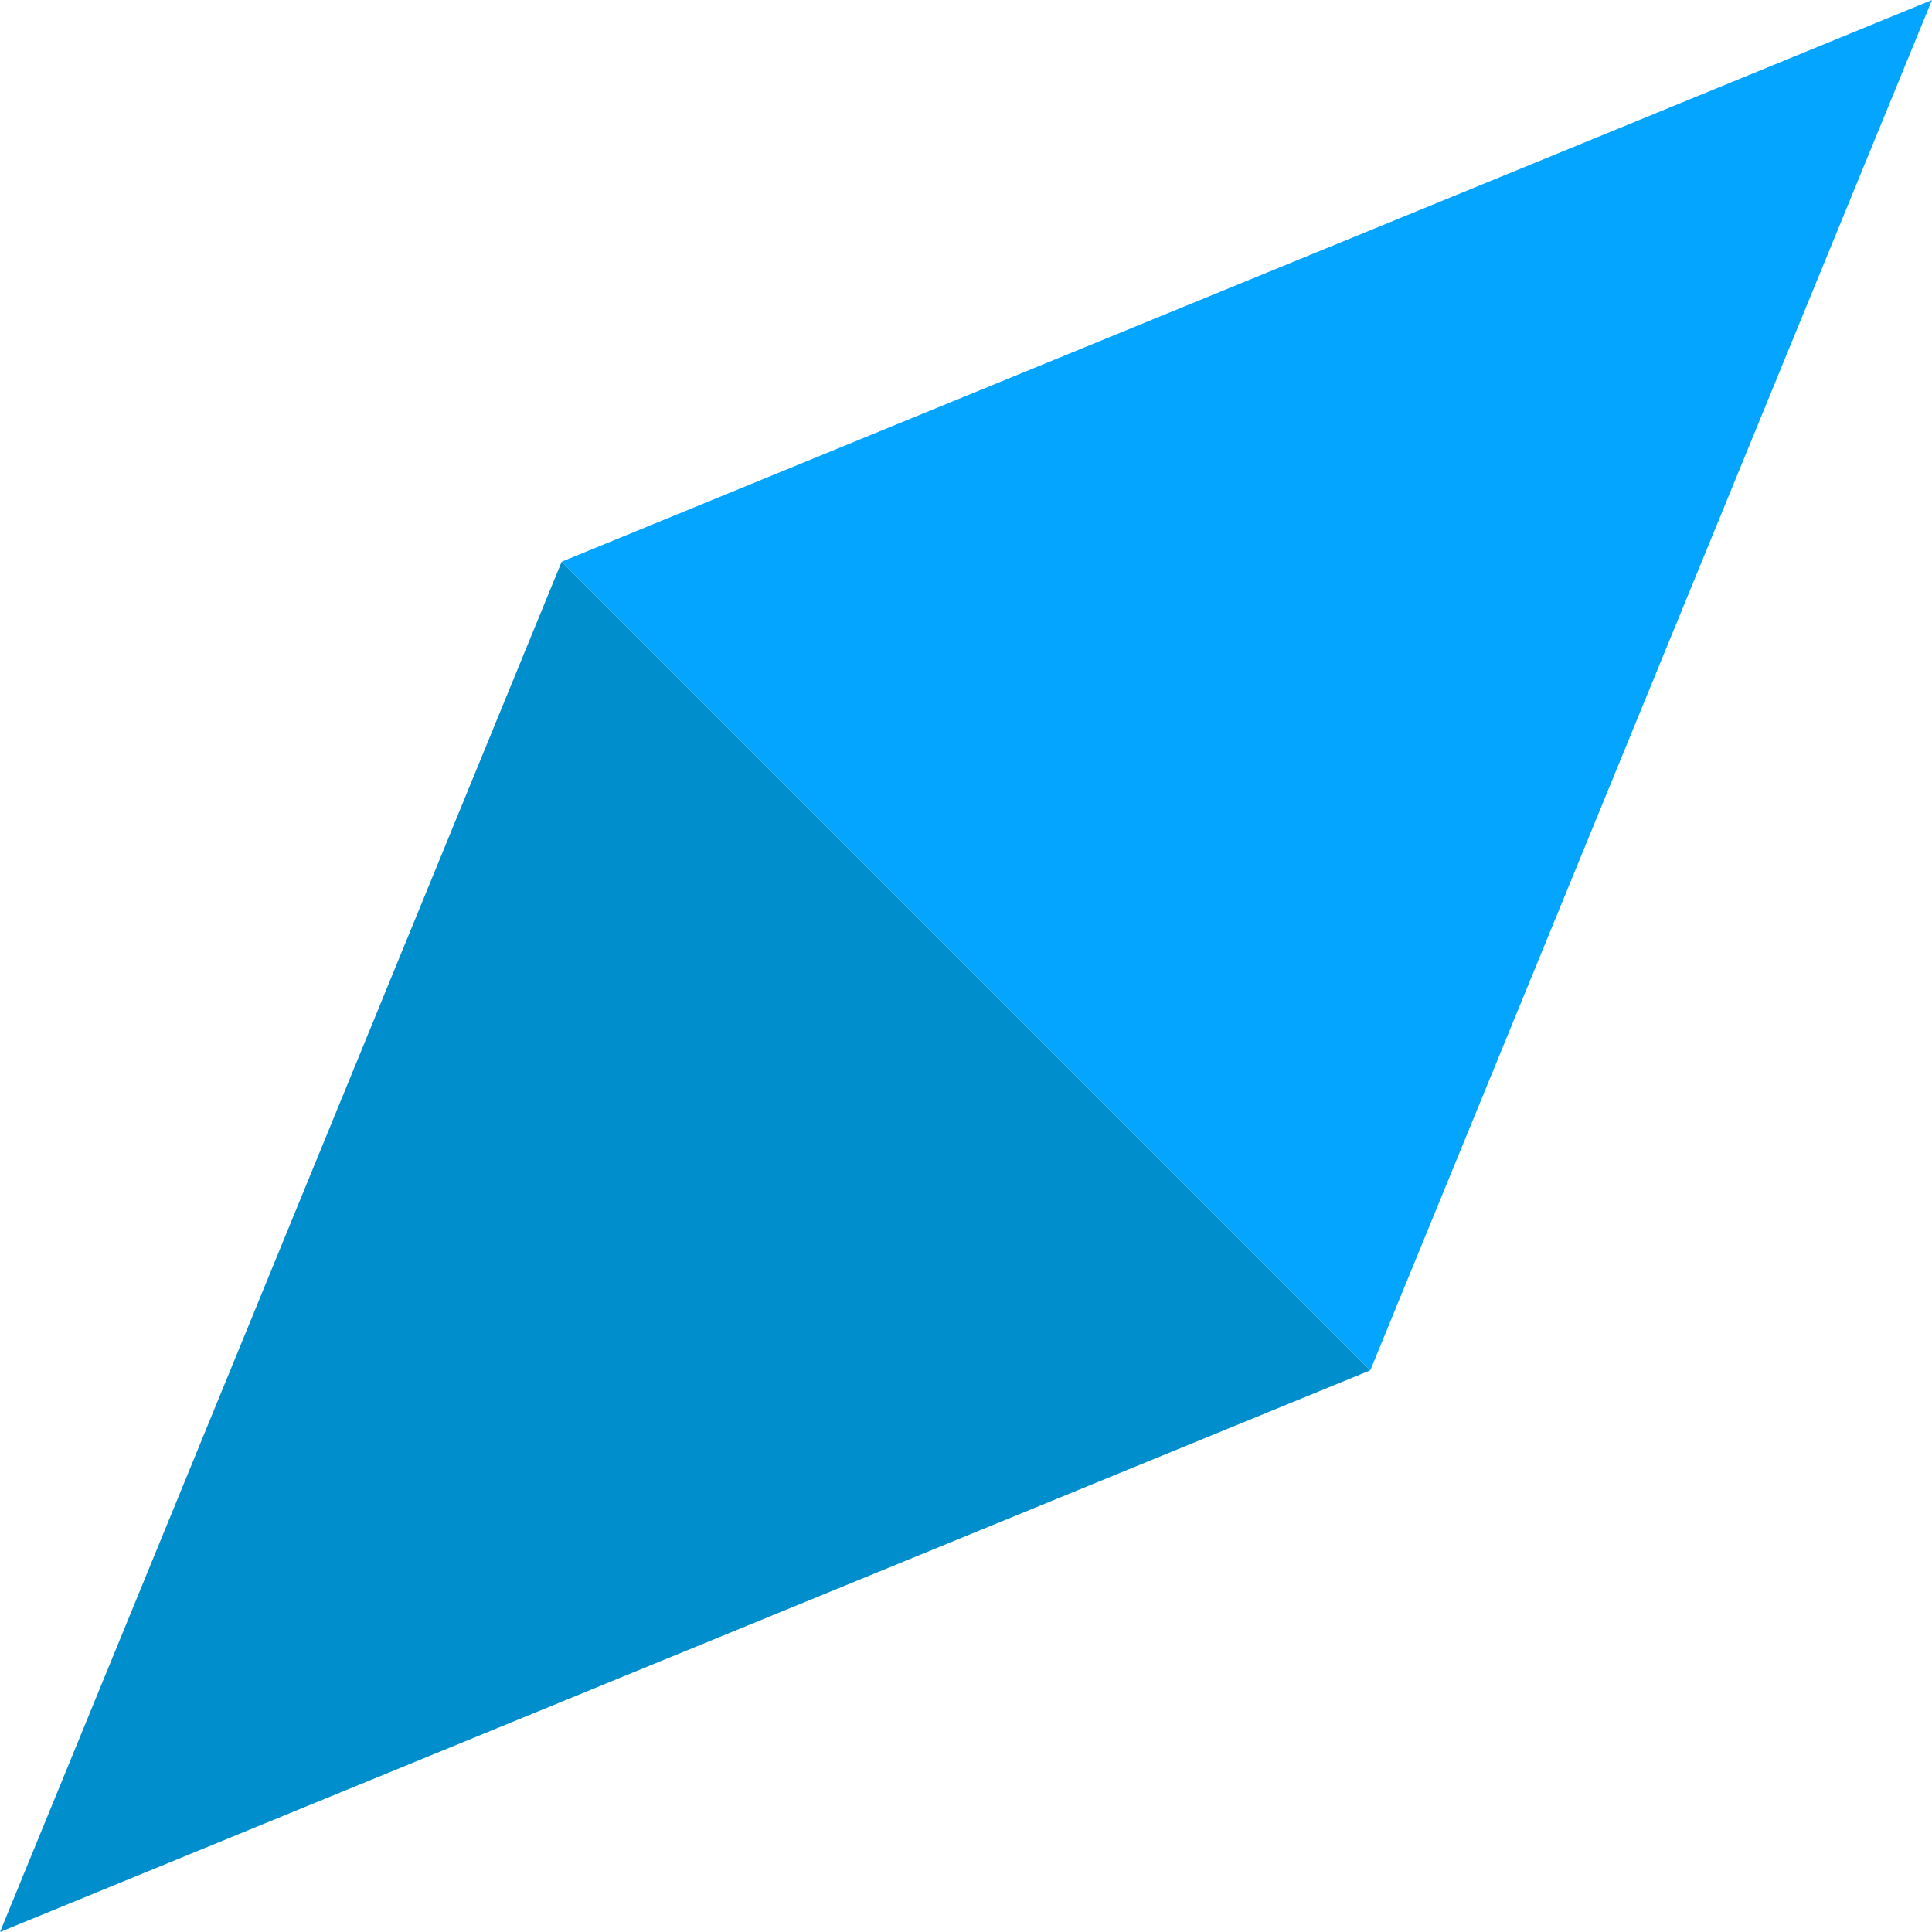
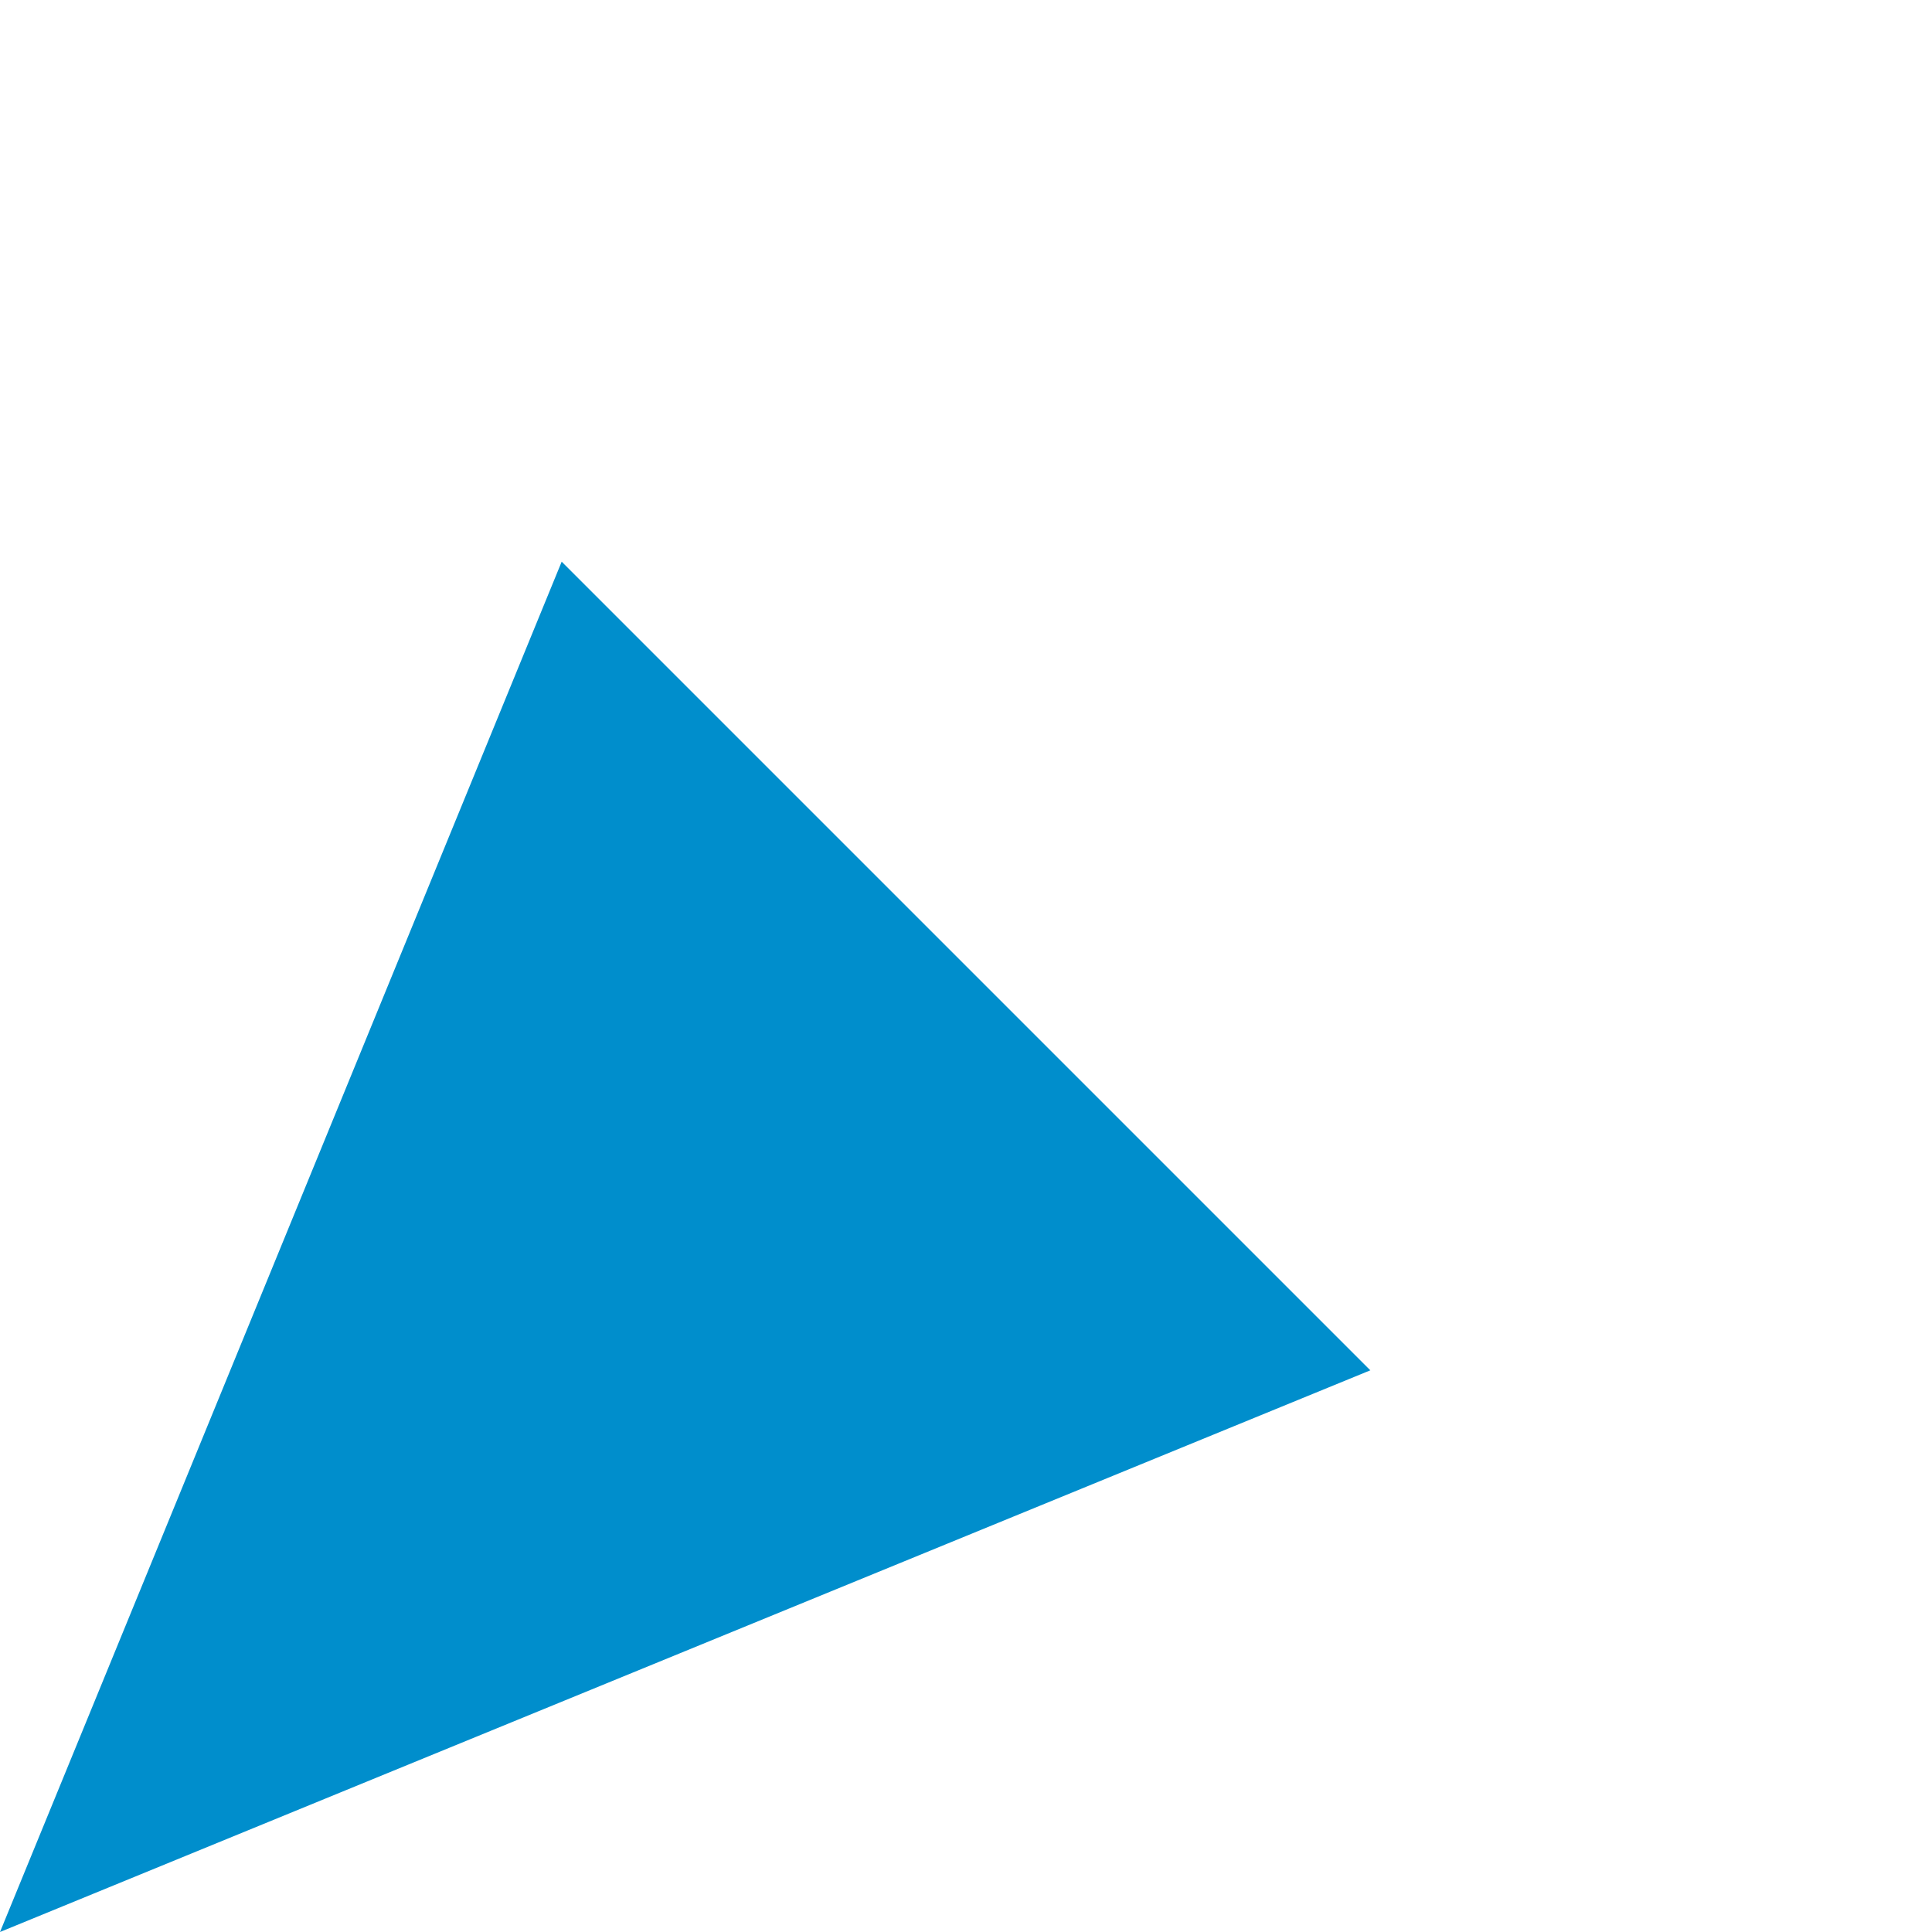
<svg xmlns="http://www.w3.org/2000/svg" viewBox="0 0 214.05 214.05">
  <g data-name="Layer 2">
    <g data-name="Layer 1">
-       <path fill="#03a5ff" d="M62.23 62.23l89.59 89.59L196.42 43l17.63-43-43 17.63-64.03 26.24-44.79 18.36z" />
      <path fill="#008ecc" d="M151.82 151.82L62.23 62.23l-44.6 108.82-17.63 43 43-17.63 64.02-26.24 44.8-18.36z" />
    </g>
  </g>
</svg>